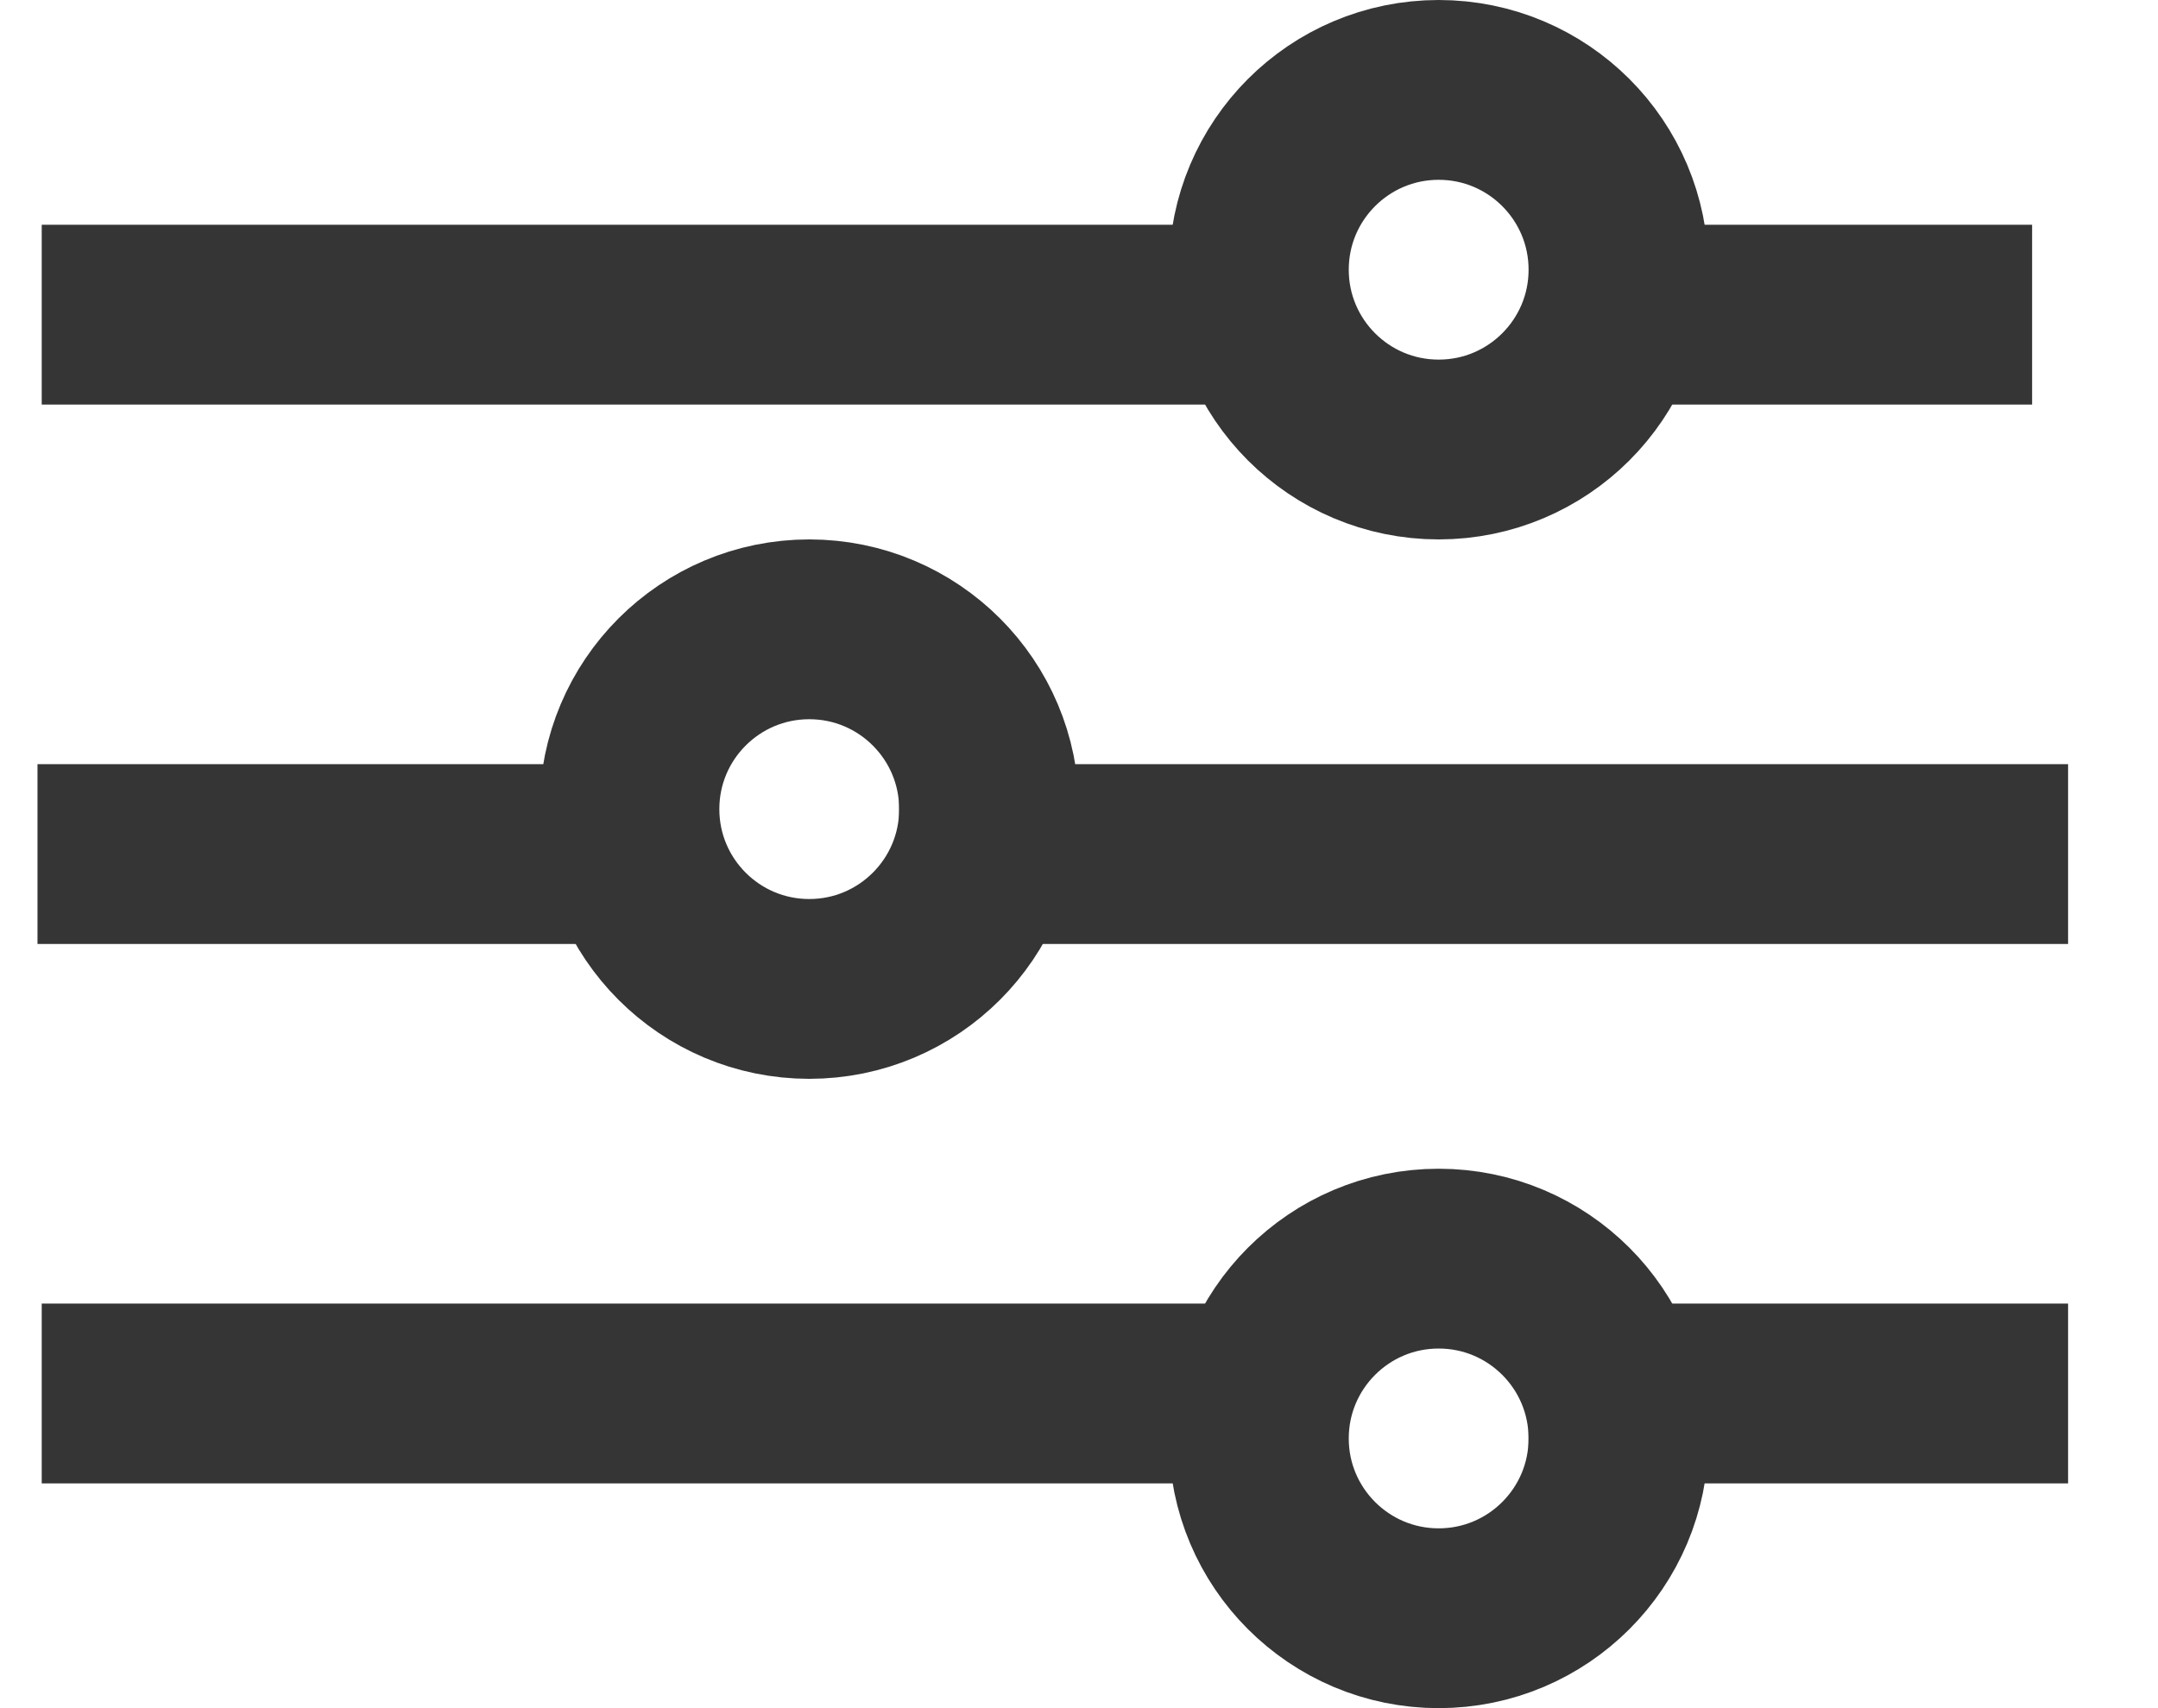
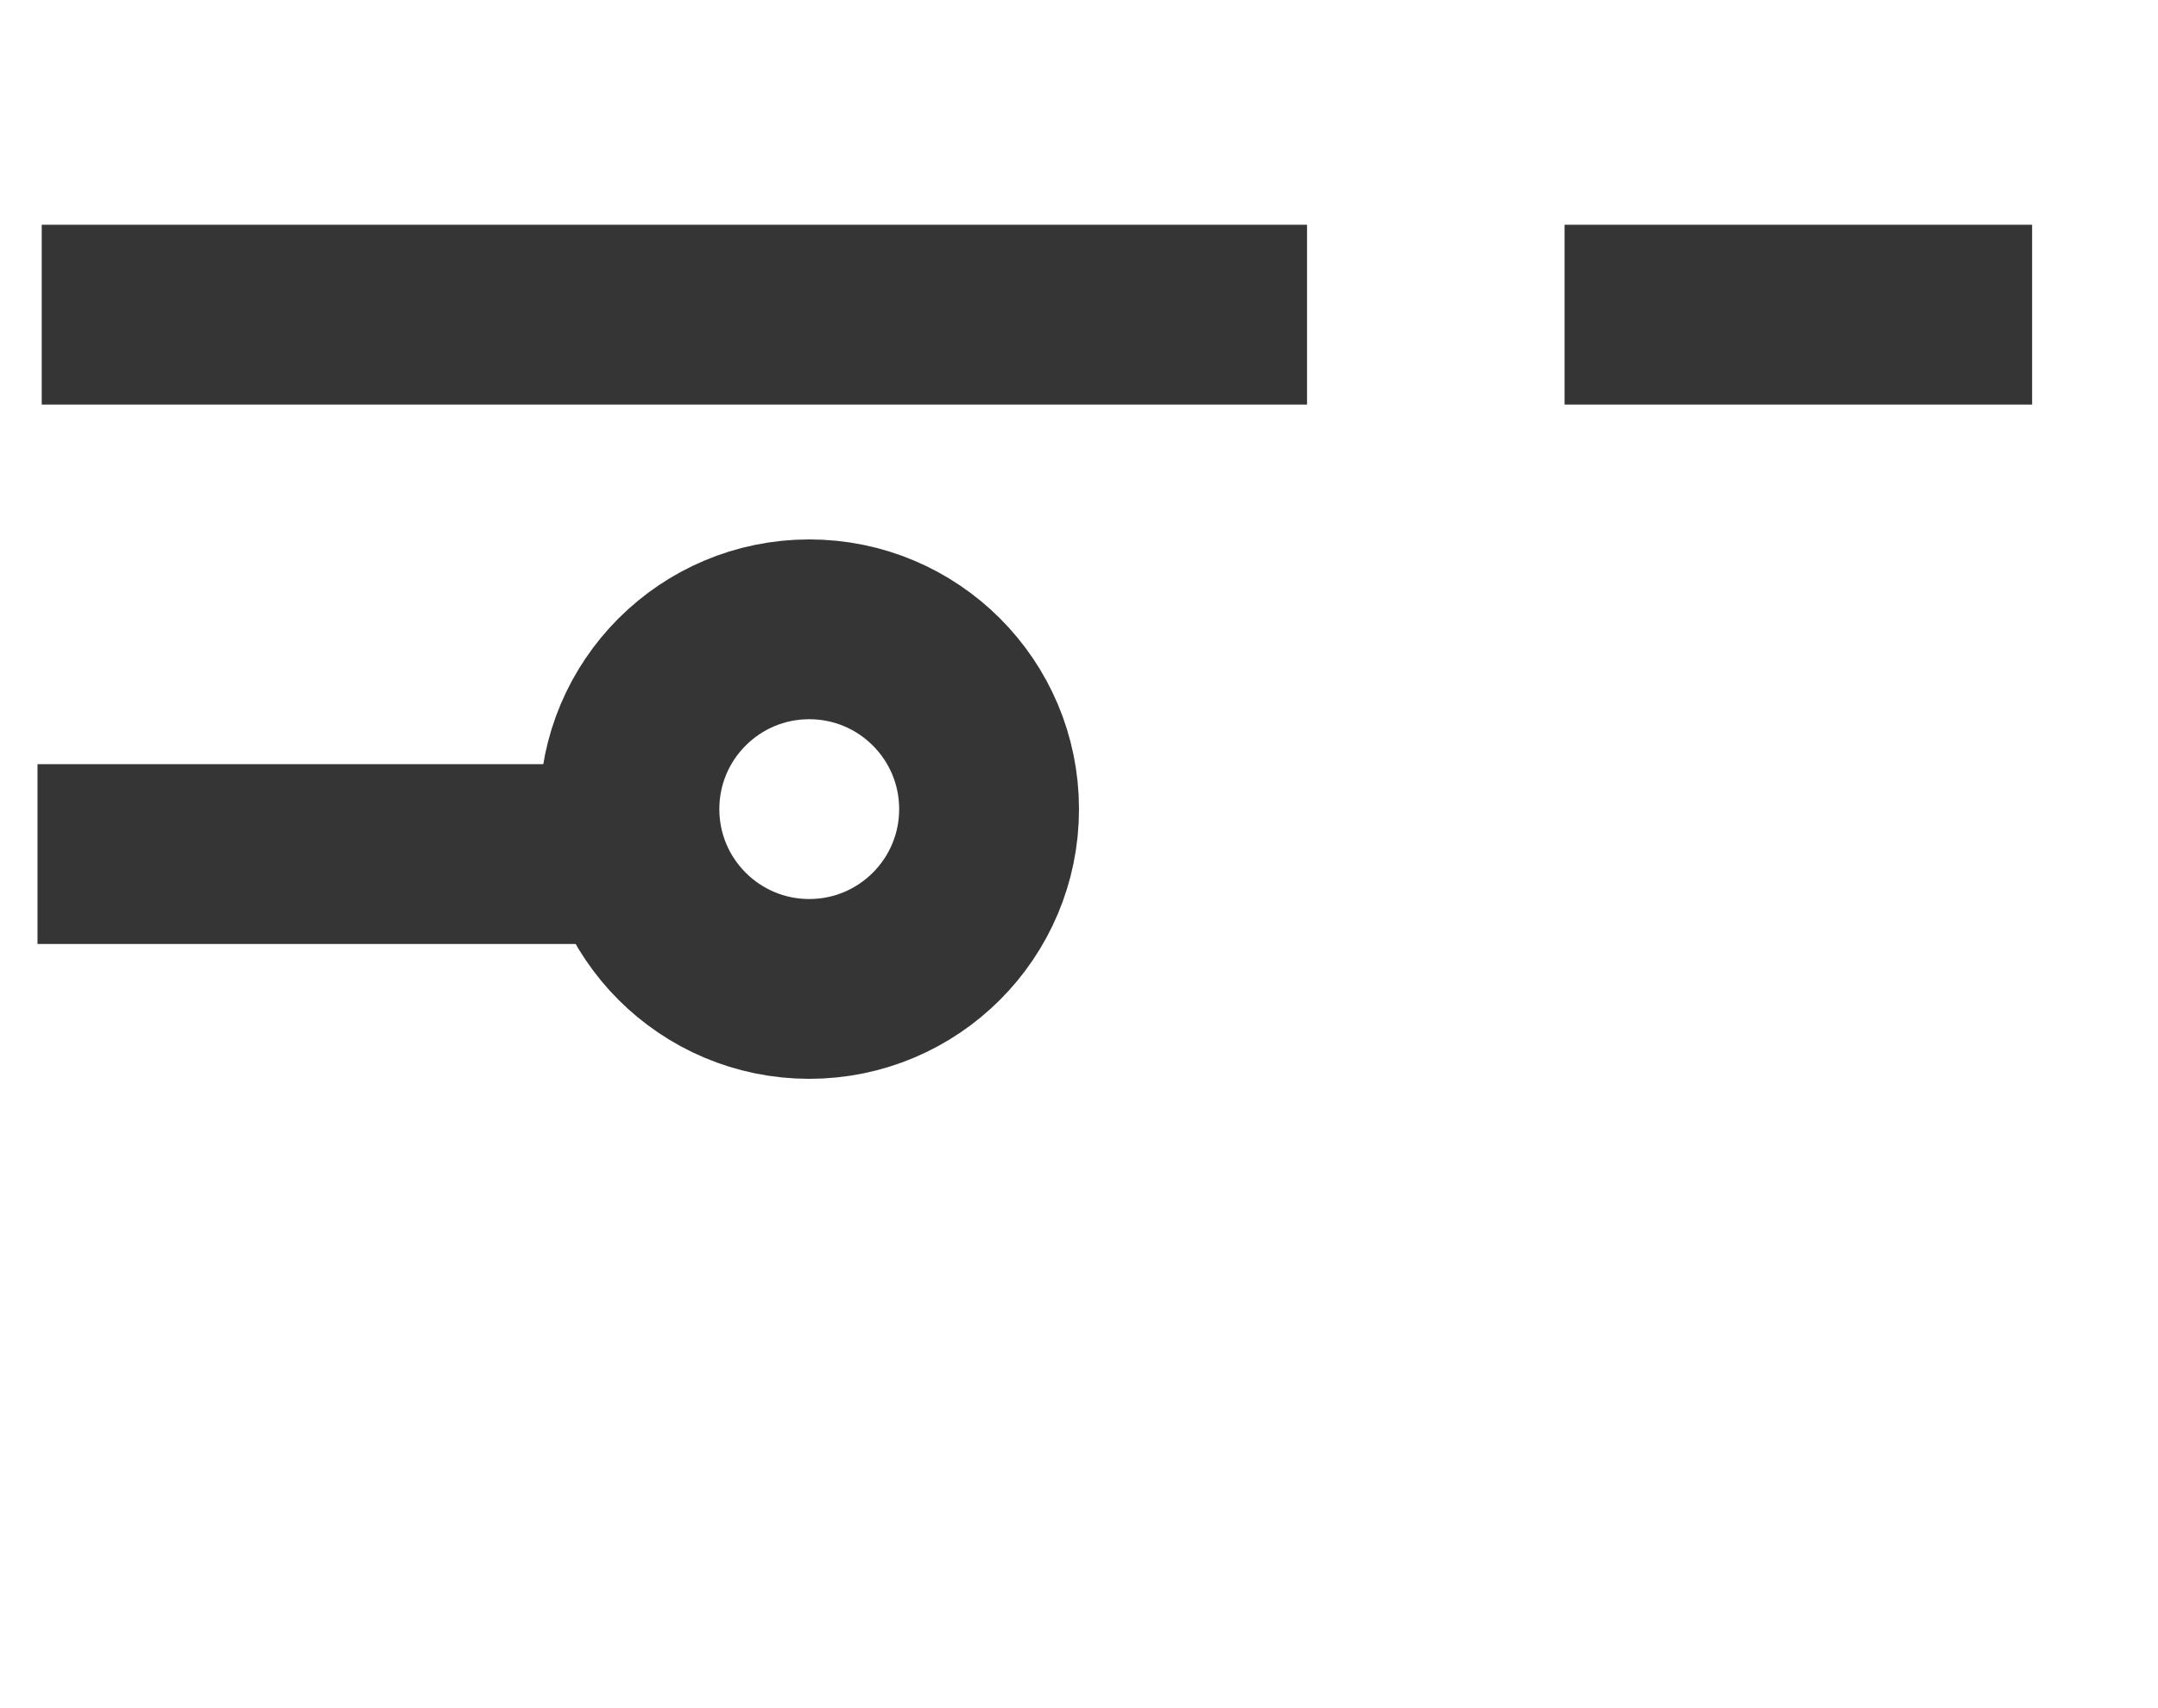
<svg xmlns="http://www.w3.org/2000/svg" width="24px" height="19px" viewBox="0 0 24 19" version="1.1">
  <title>Group 25</title>
  <g id="Desktop" stroke="none" stroke-width="1" fill="none" fill-rule="evenodd">
    <g id="Desktop-SRP-List-New-Homes" transform="translate(-894, -176)" stroke="#353535" stroke-width="2">
      <g id="Group-25" transform="translate(895, 177)">
-         <circle id="Oval" cx="15" cy="2" r="2" />
        <circle id="Oval-Copy" cx="8" cy="8" r="2" />
-         <circle id="Oval-Copy-2" cx="15" cy="15" r="2" />
-         <line x1="17" y1="14.5" x2="21" y2="14.5" id="Line-7" stroke-linecap="square" />
-         <line x1="12.536" y1="14.5" x2="0.464" y2="14.5" id="Line-8" stroke-linecap="square" />
        <line x1="17.4" y1="2.5" x2="20.6" y2="2.5" id="Line-4" stroke-linecap="square" />
        <line x1="0.464" y1="2.5" x2="12.536" y2="2.5" id="Line-4-Copy" stroke-linecap="square" />
        <line x1="4.583" y1="8.5" x2="0.417" y2="8.5" id="Line-5" stroke-linecap="square" />
-         <line x1="10" y1="8.5" x2="21" y2="8.5" id="Line-6" stroke-linecap="square" />
      </g>
    </g>
  </g>
</svg>